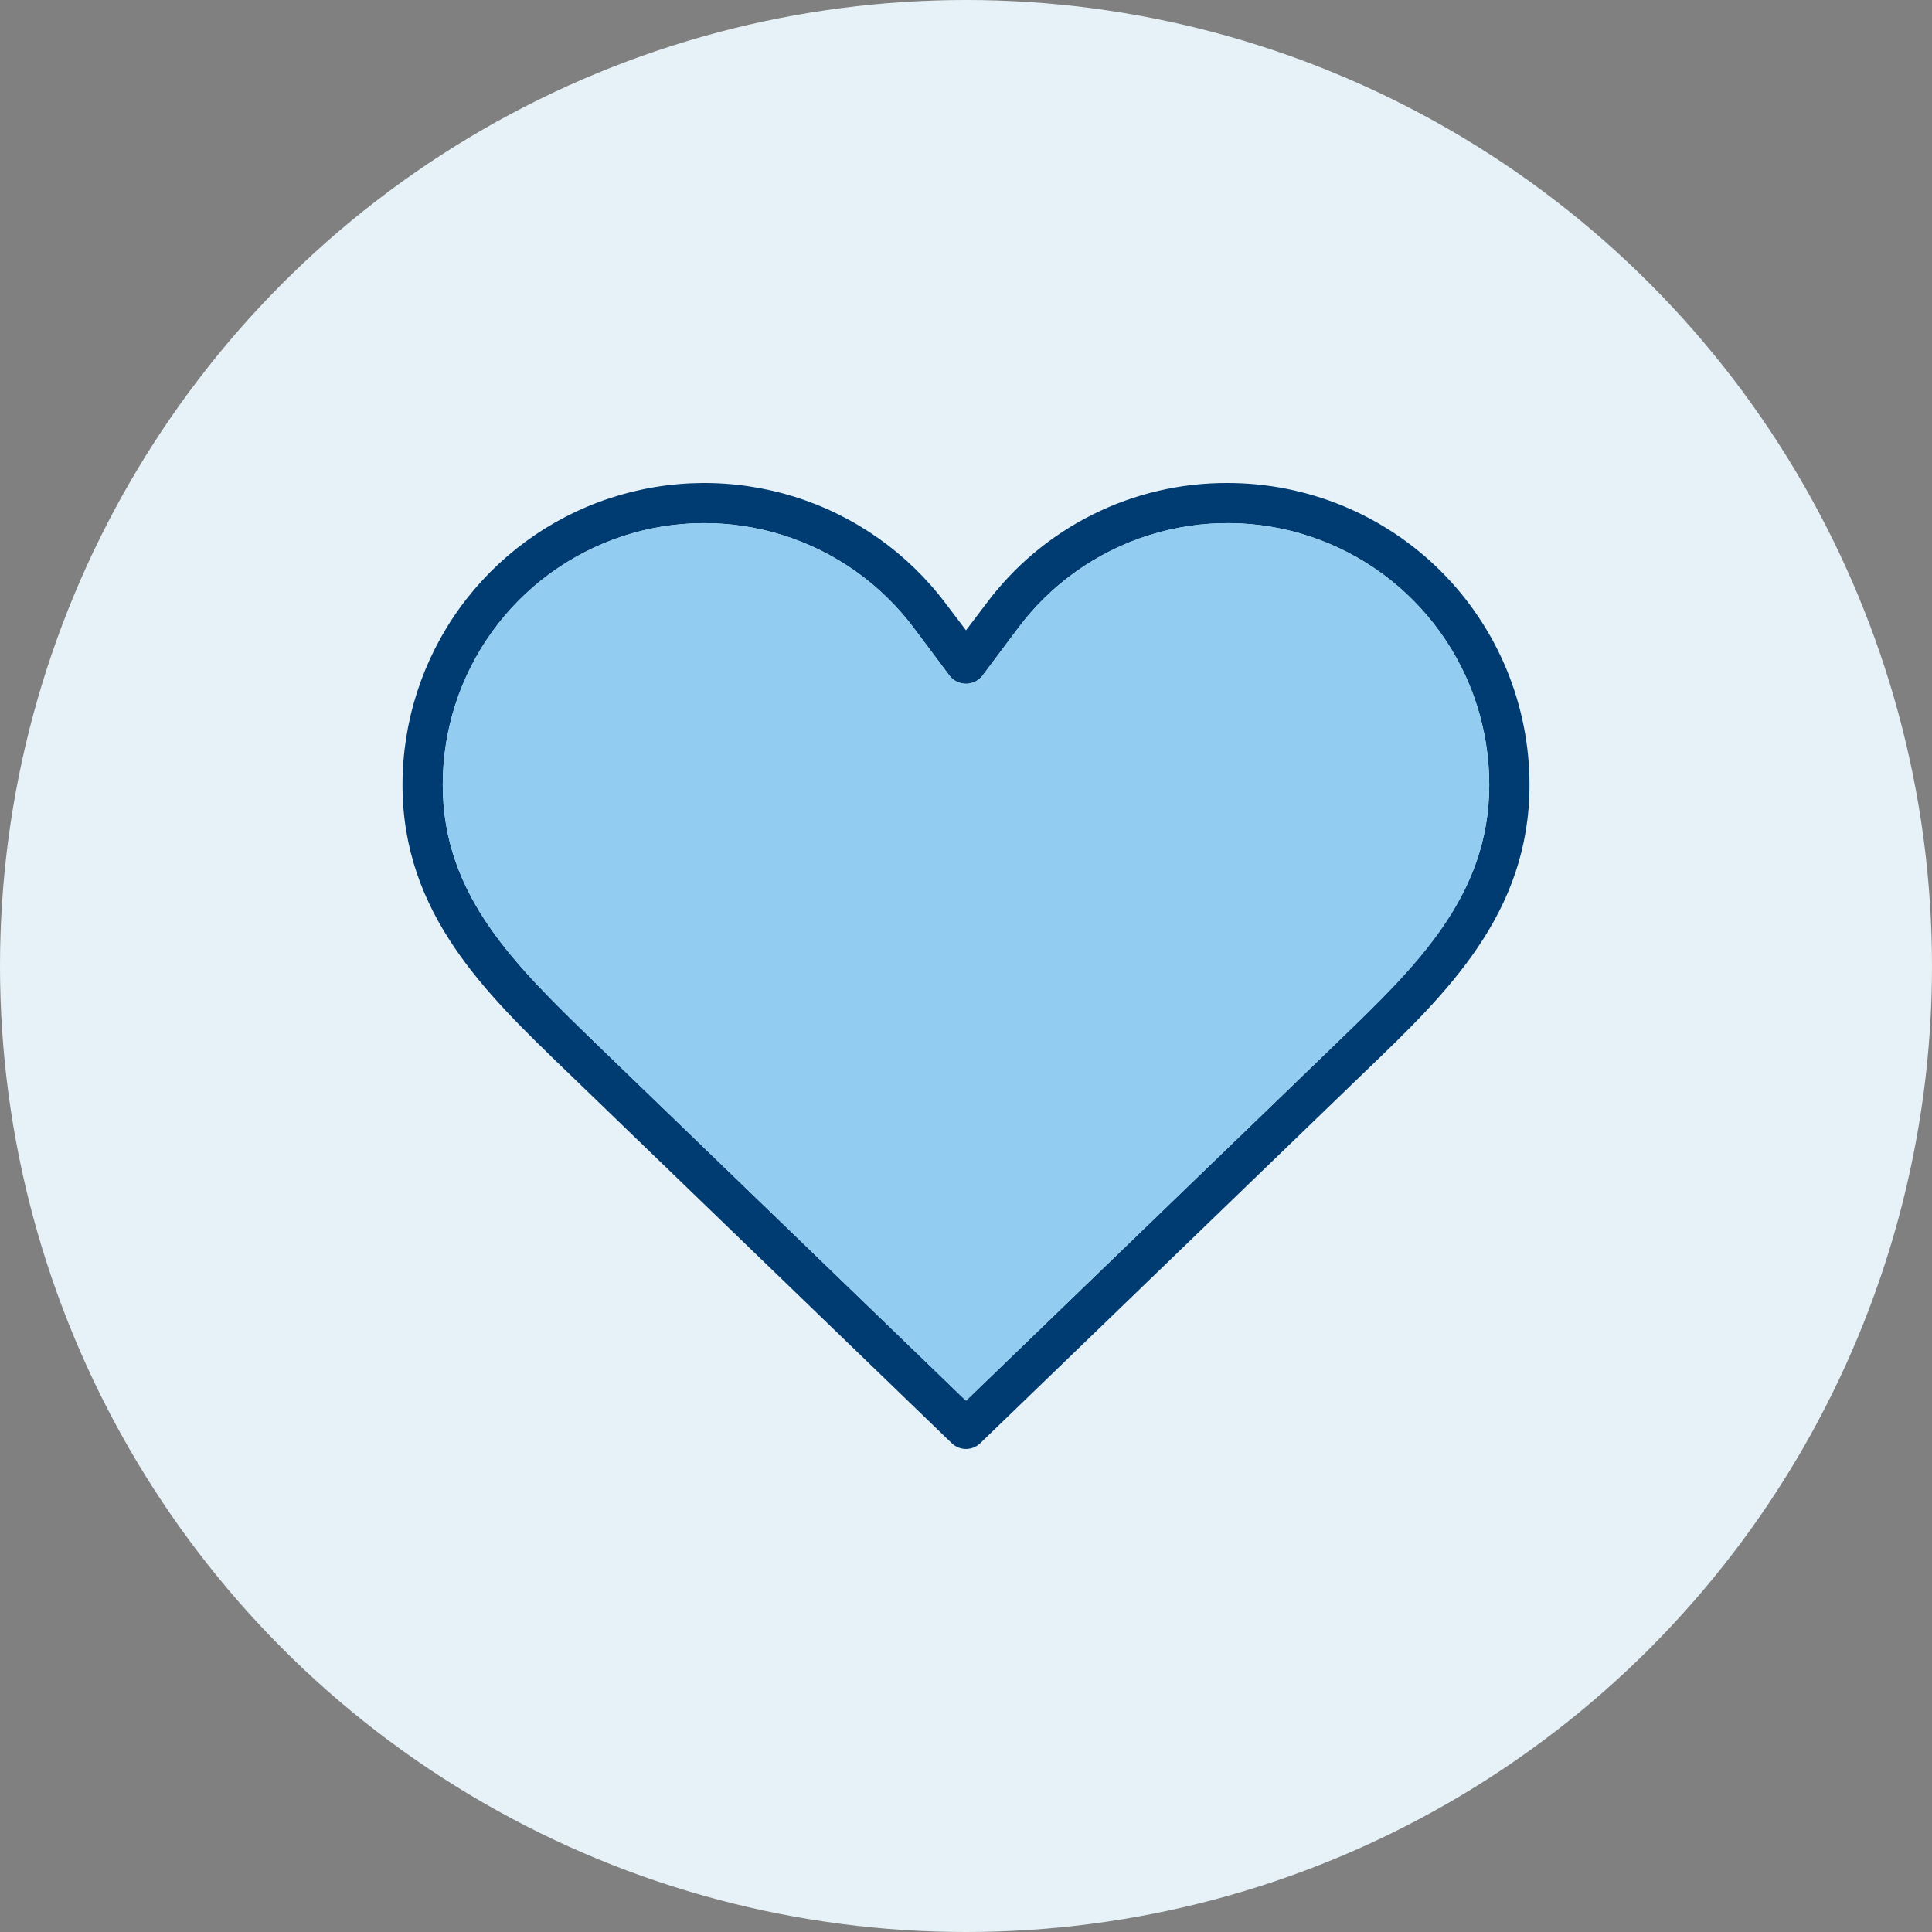
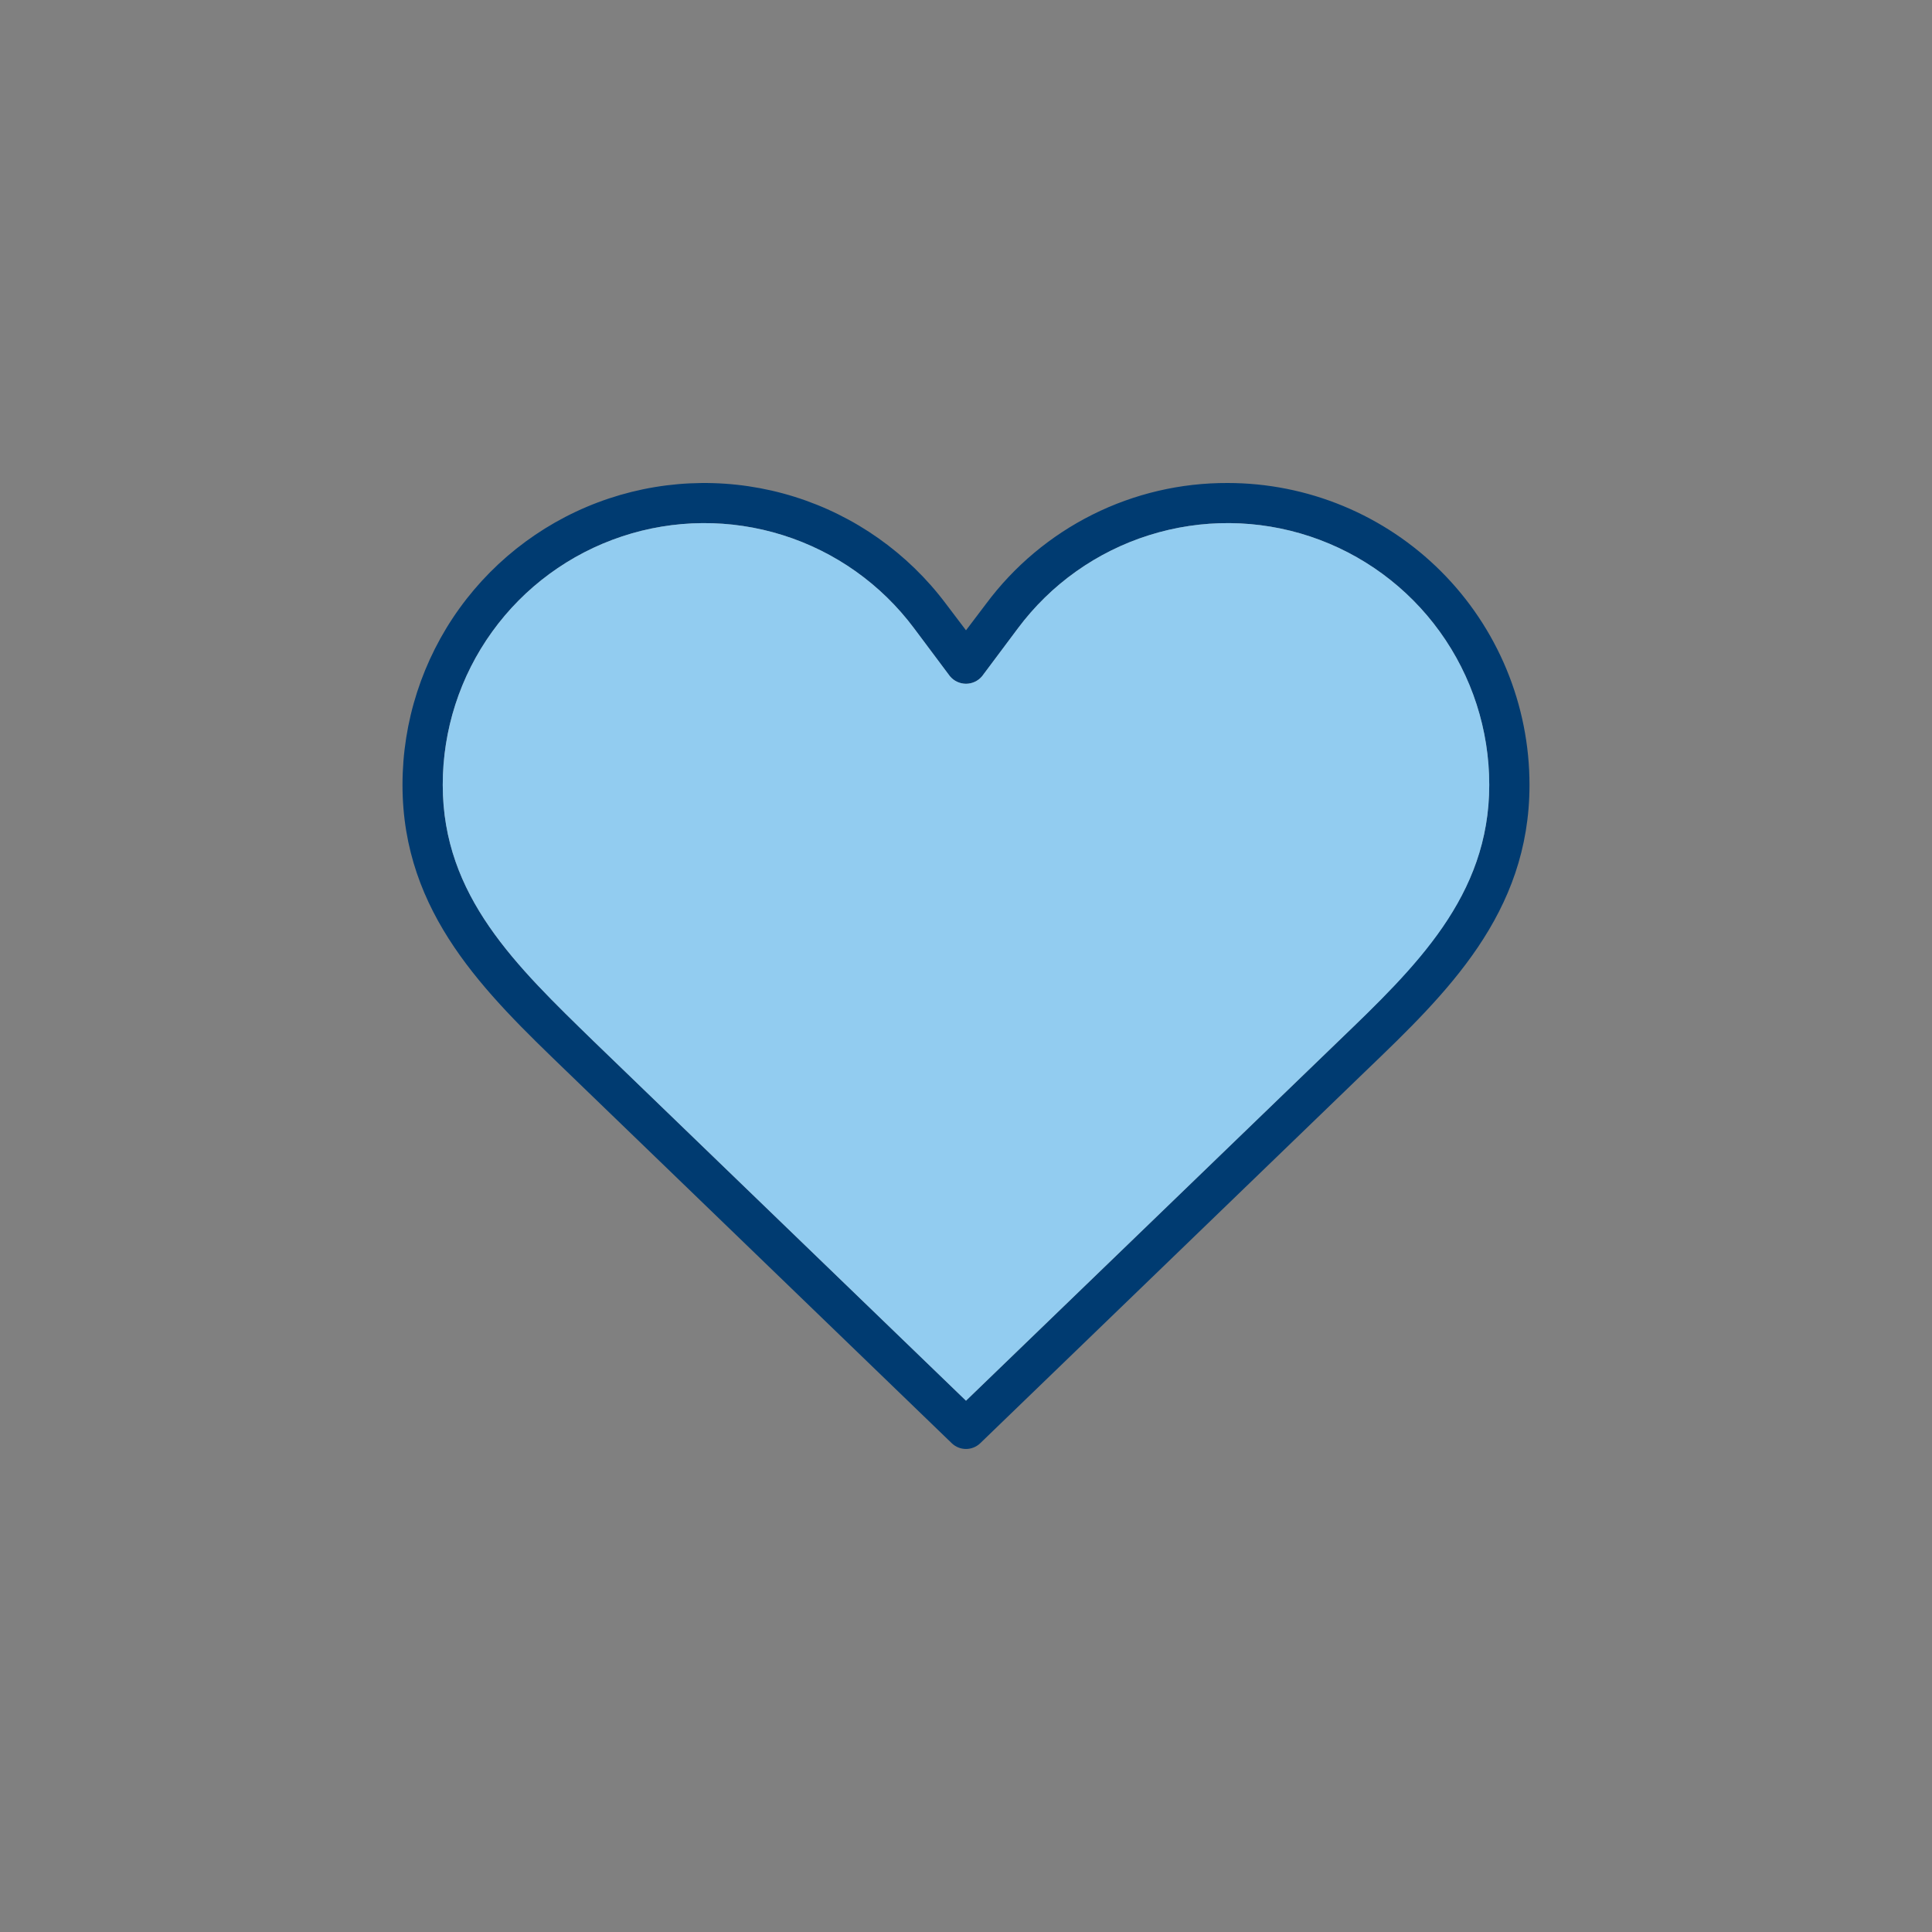
<svg xmlns="http://www.w3.org/2000/svg" width="72" height="72" viewBox="0 0 72 72" fill="none">
  <rect x="0" y="0" width="72" height="72" fill="#808080" stroke="none" />
-   <circle cx="36" cy="36" r="36" fill="#E6F2F7" />
  <path d="M45.75 18C44.002 17.993 42.277 18.396 40.714 19.178C39.151 19.96 37.793 21.098 36.75 22.5L36 23.49L35.25 22.5C33.833 20.611 31.858 19.216 29.604 18.512C27.351 17.808 24.932 17.831 22.692 18.577C20.452 19.324 18.504 20.756 17.123 22.672C15.743 24.587 15 26.889 15 29.25C15 34.05 18.105 37.02 21.09 39.9L35.475 53.79C35.617 53.924 35.805 53.999 36 53.999C36.195 53.999 36.383 53.924 36.525 53.79L50.91 39.9C53.91 37.02 57 34.05 57 29.25C57 27.773 56.709 26.31 56.144 24.945C55.578 23.58 54.75 22.34 53.705 21.295C52.66 20.25 51.42 19.422 50.055 18.856C48.69 18.291 47.227 18 45.75 18V18ZM49.86 38.82L36 52.2L22.14 38.82C19.245 36 16.5 33.405 16.5 29.25C16.499 27.201 17.143 25.204 18.342 23.542C19.54 21.88 21.232 20.638 23.176 19.992C25.121 19.346 27.219 19.329 29.174 19.944C31.128 20.558 32.84 21.773 34.065 23.415L35.4 25.2C35.473 25.288 35.565 25.359 35.669 25.408C35.772 25.456 35.885 25.482 36 25.482C36.115 25.482 36.228 25.456 36.331 25.408C36.435 25.359 36.527 25.288 36.6 25.2L37.935 23.415C39.16 21.773 40.871 20.558 42.826 19.944C44.781 19.329 46.879 19.346 48.824 19.992C50.768 20.638 52.46 21.88 53.658 23.542C54.857 25.204 55.501 27.201 55.5 29.25C55.5 33.405 52.755 36 49.86 38.82V38.82Z" fill="#003B71" />
  <path d="M55.5 29.25C55.5 33.405 52.755 36.045 49.86 38.82L36 52.2L22.14 38.82C19.245 36 16.5 33.405 16.5 29.25C16.499 27.201 17.143 25.204 18.342 23.542C19.54 21.88 21.232 20.638 23.176 19.992C25.121 19.346 27.219 19.329 29.174 19.944C31.128 20.558 32.84 21.773 34.065 23.415L35.4 25.2C35.473 25.288 35.565 25.359 35.669 25.408C35.772 25.456 35.885 25.482 36 25.482C36.115 25.482 36.228 25.456 36.331 25.408C36.435 25.359 36.527 25.288 36.6 25.2L37.935 23.415C39.16 21.773 40.871 20.558 42.826 19.944C44.781 19.329 46.879 19.346 48.824 19.992C50.768 20.638 52.46 21.88 53.658 23.542C54.857 25.204 55.501 27.201 55.5 29.25Z" fill="#92CCF0" />
</svg>